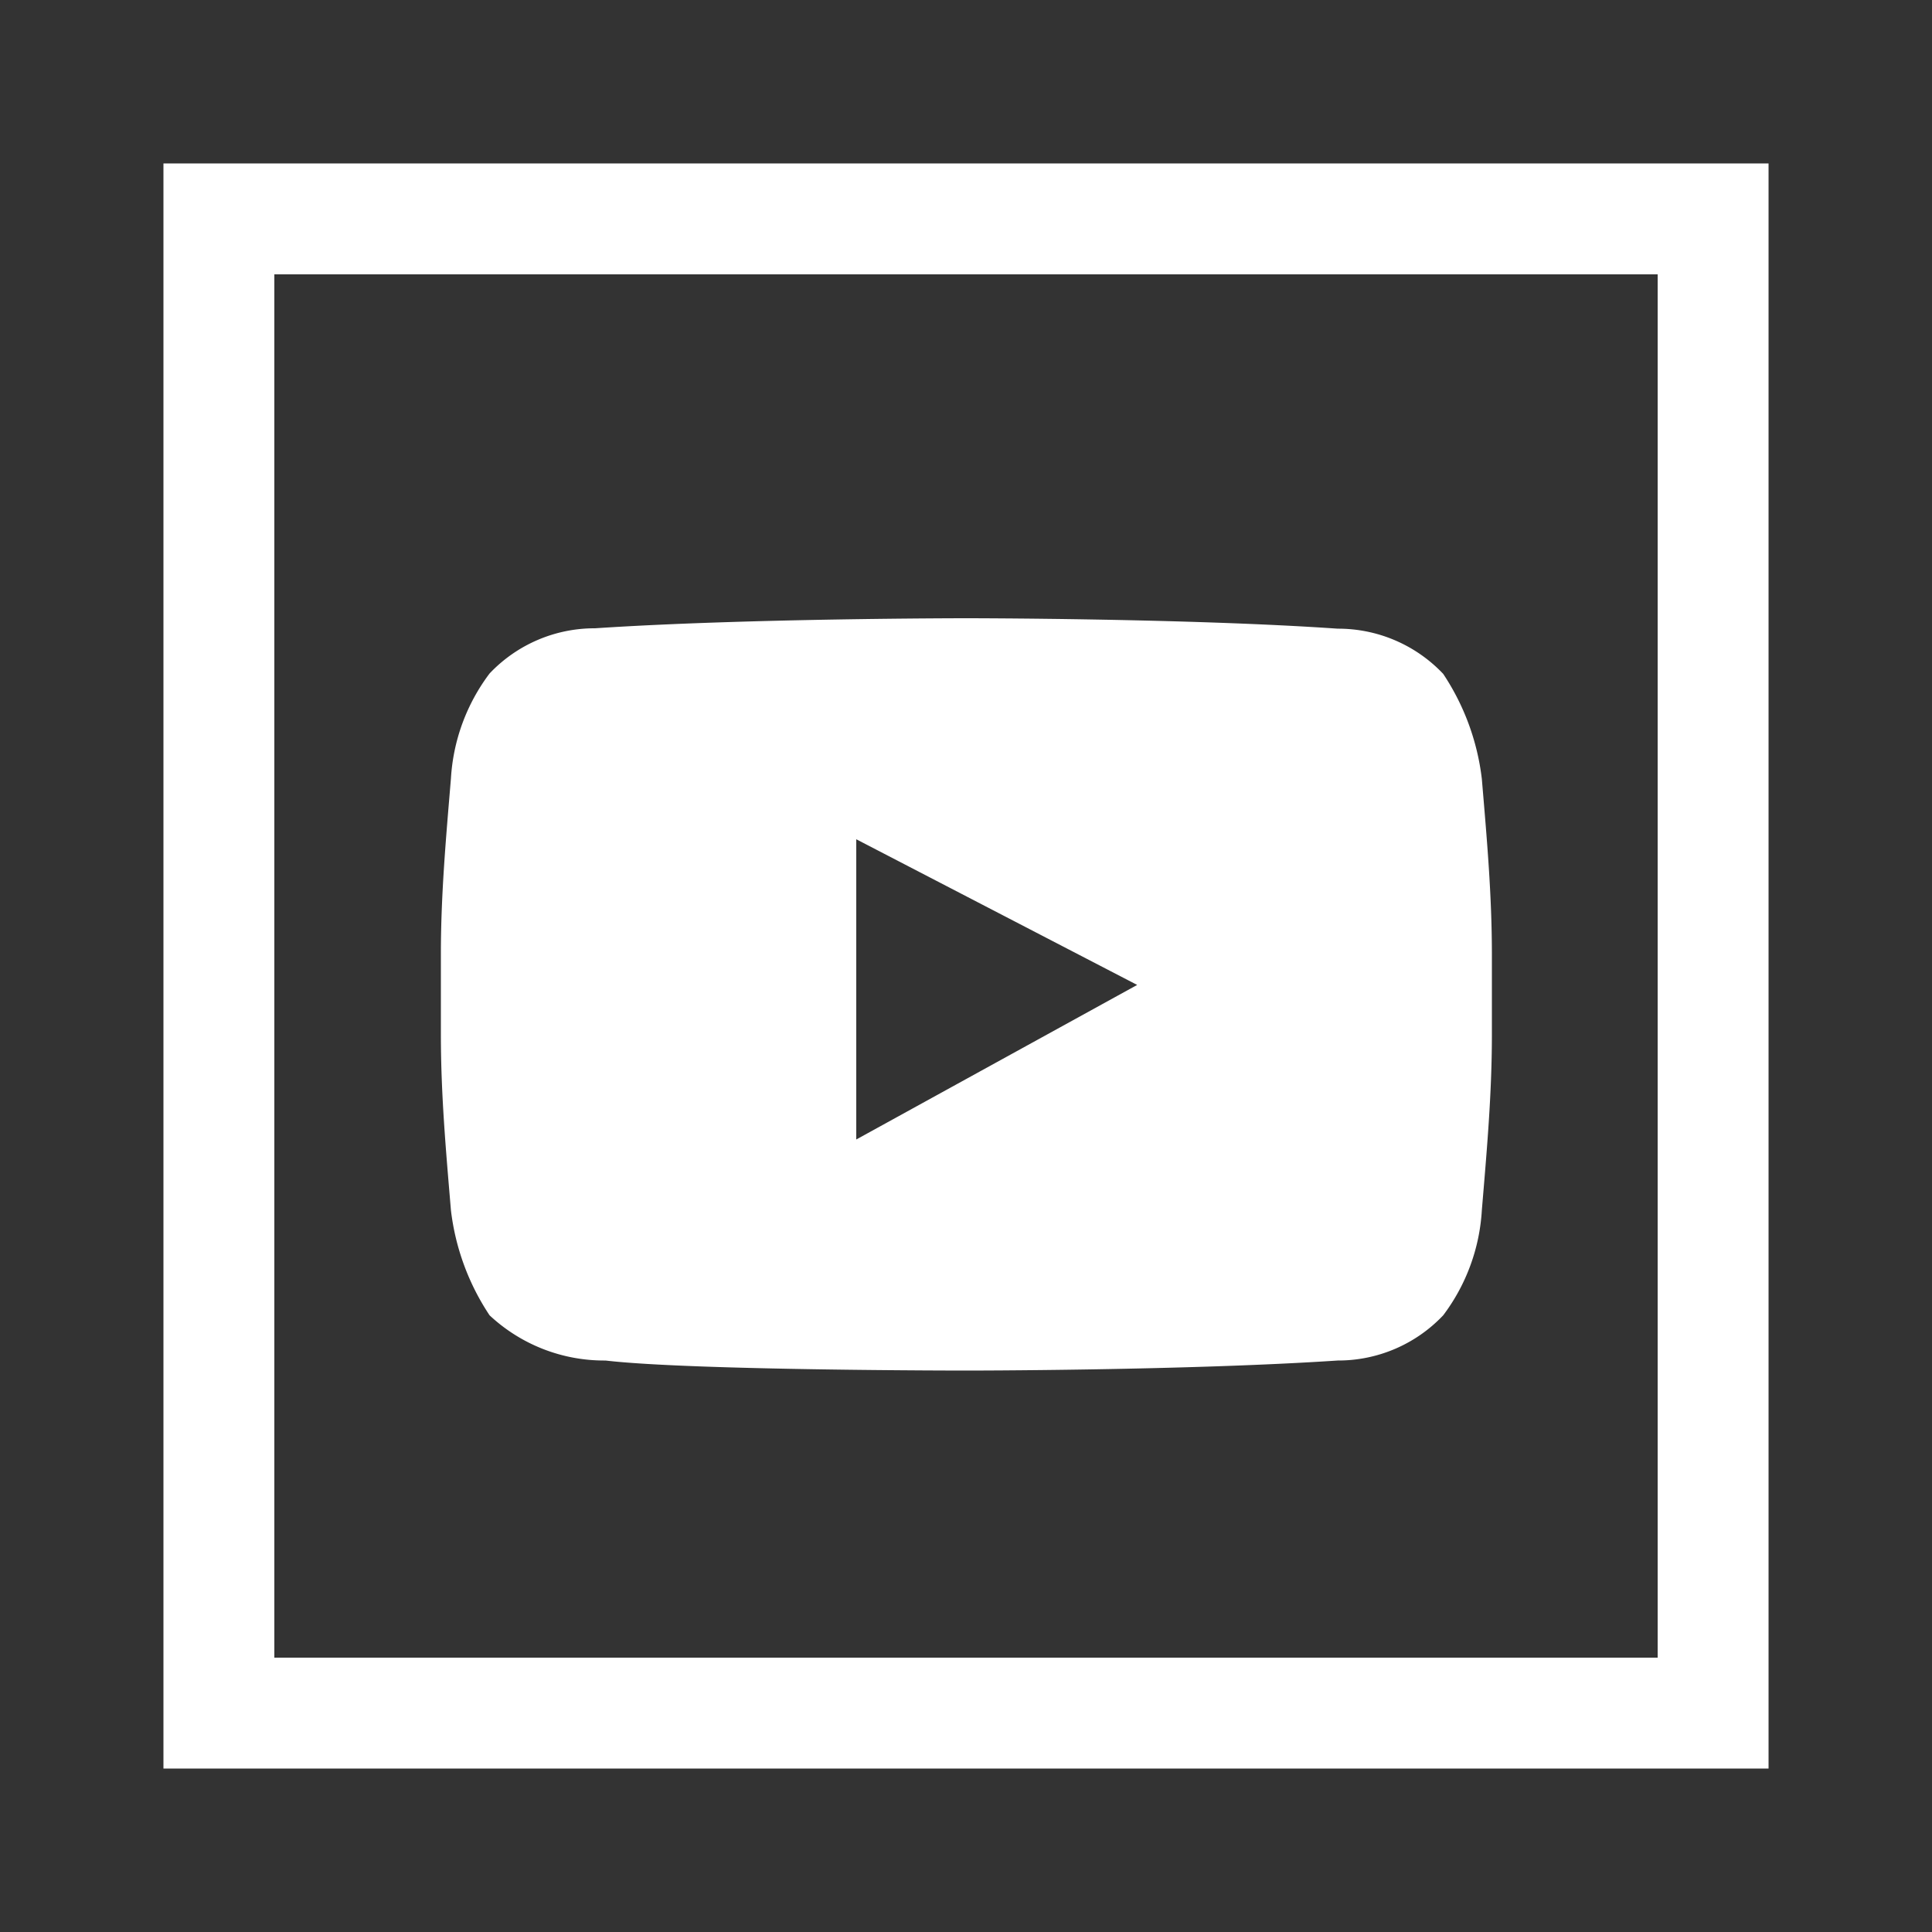
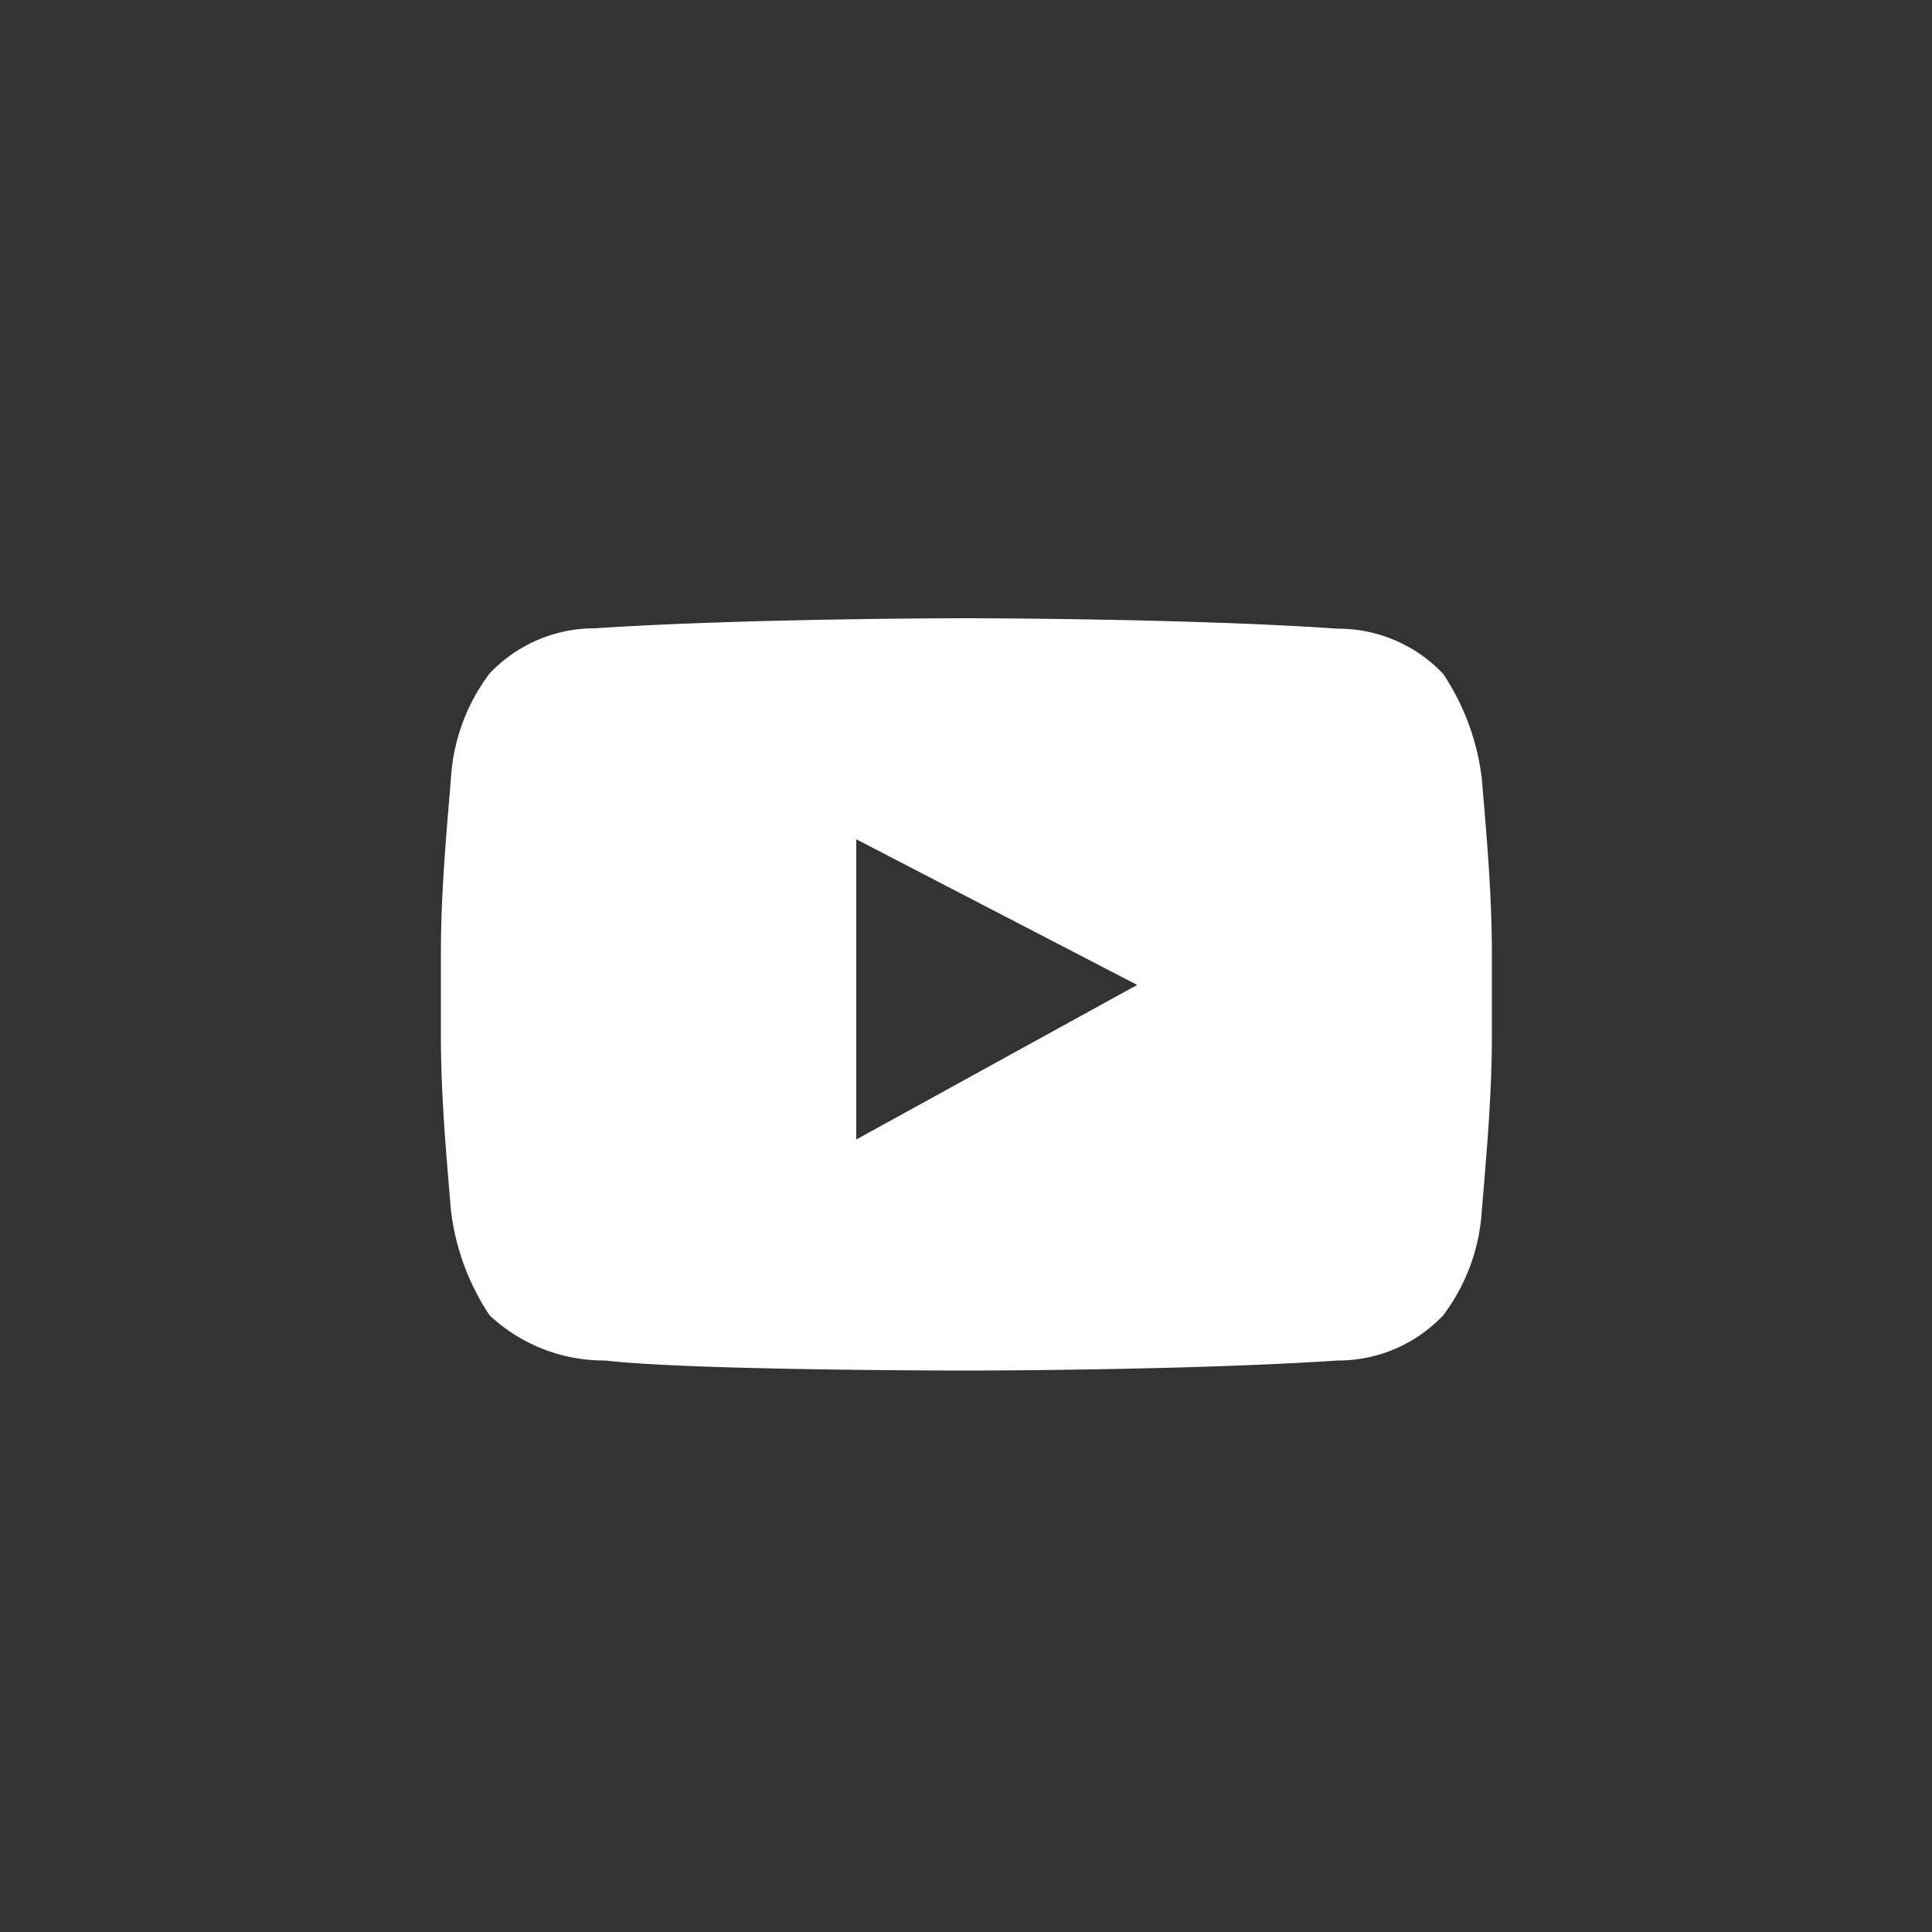
<svg xmlns="http://www.w3.org/2000/svg" id="Layer_1" data-name="Layer 1" viewBox="0 0 50 50">
  <rect x="0" y="0" width="50" height="50" fill="#333333" stroke="none" />
  <path d="M22.16,21.72l7.27,3.77-7.27,4ZM25,16h0s-5.71,0-9.6.26a3.74,3.74,0,0,0-2.73,1.17,5,5,0,0,0-1,2.72c-.13,1.56-.26,3-.26,4.55v2.07c0,1.56.13,3,.26,4.55a6.22,6.22,0,0,0,1,2.72,4.34,4.34,0,0,0,3,1.17c2.2.26,9.34.26,9.34.26s5.72,0,9.61-.26a3.74,3.74,0,0,0,2.73-1.17,5,5,0,0,0,1-2.72c.13-1.56.26-3,.26-4.55V24.71c0-1.56-.13-3-.26-4.55a6.22,6.22,0,0,0-1-2.72,3.74,3.74,0,0,0-2.73-1.17C30.73,16,25,16,25,16" style="fill:#fff" />
-   <path d="M42.9,7.1V42.9H7.1V7.1H42.9m2.87-2.87H4.23V45.77H45.77V4.23Z" style="fill:#fff" />
</svg>